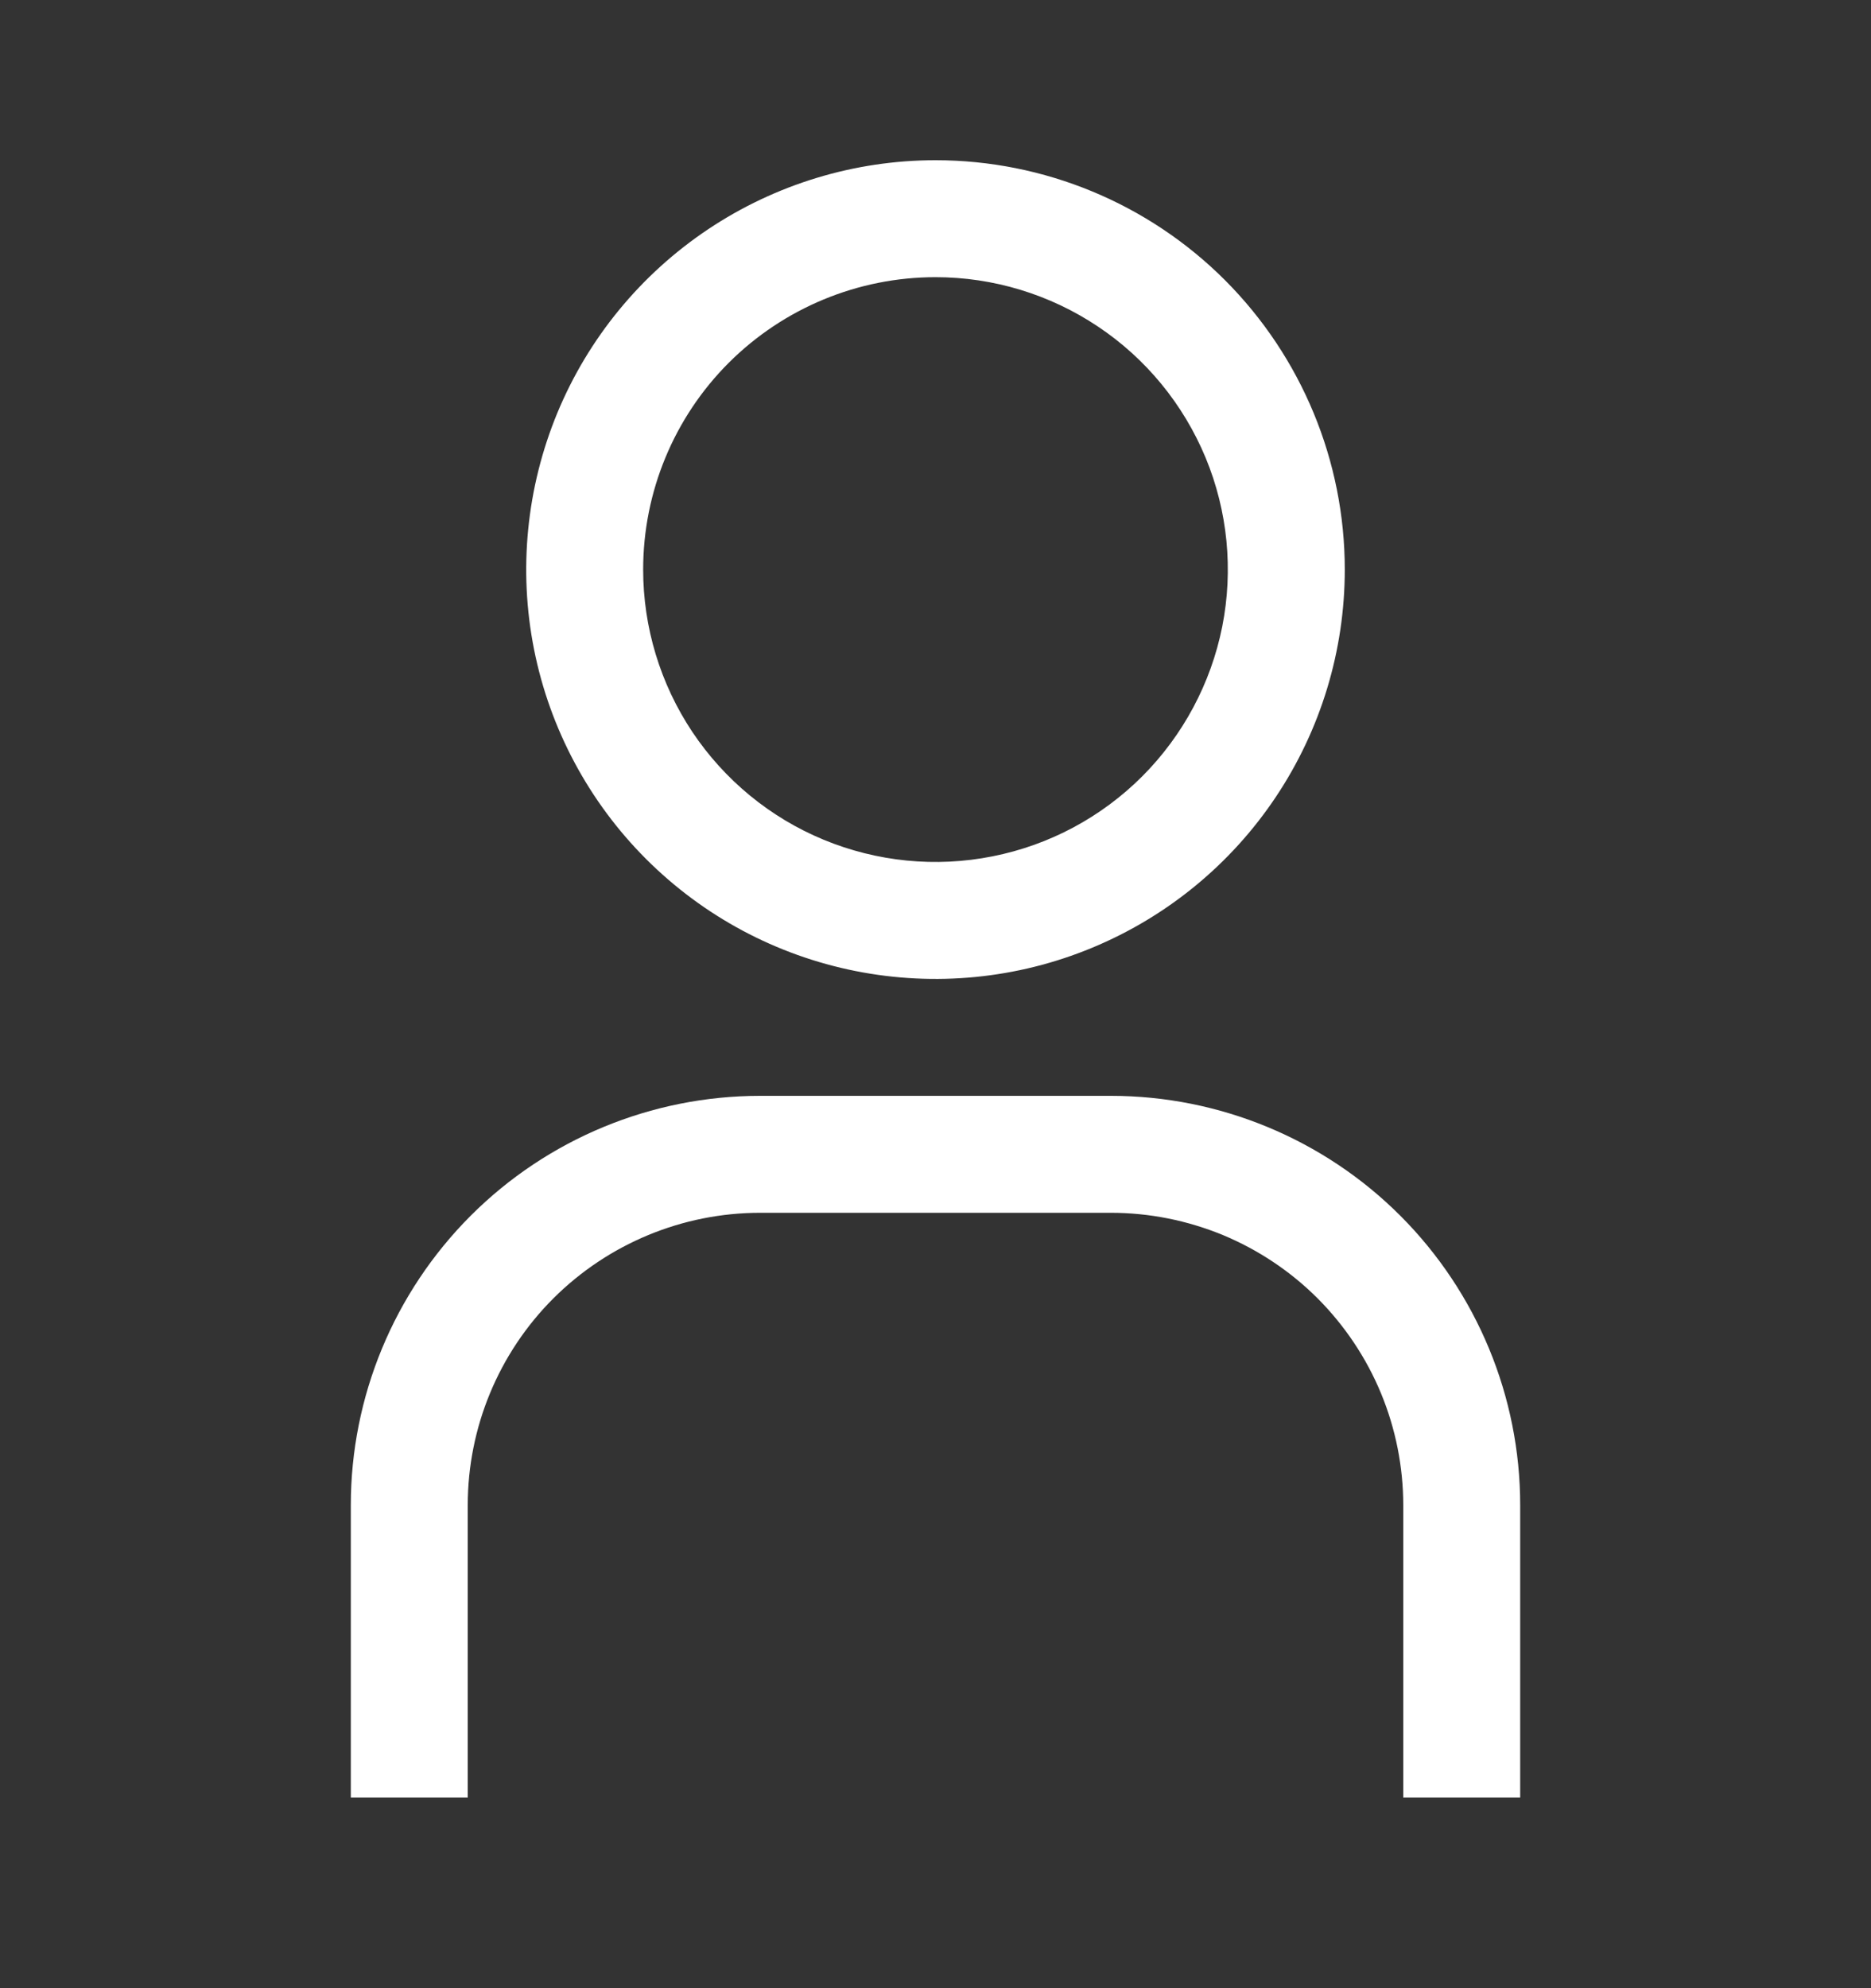
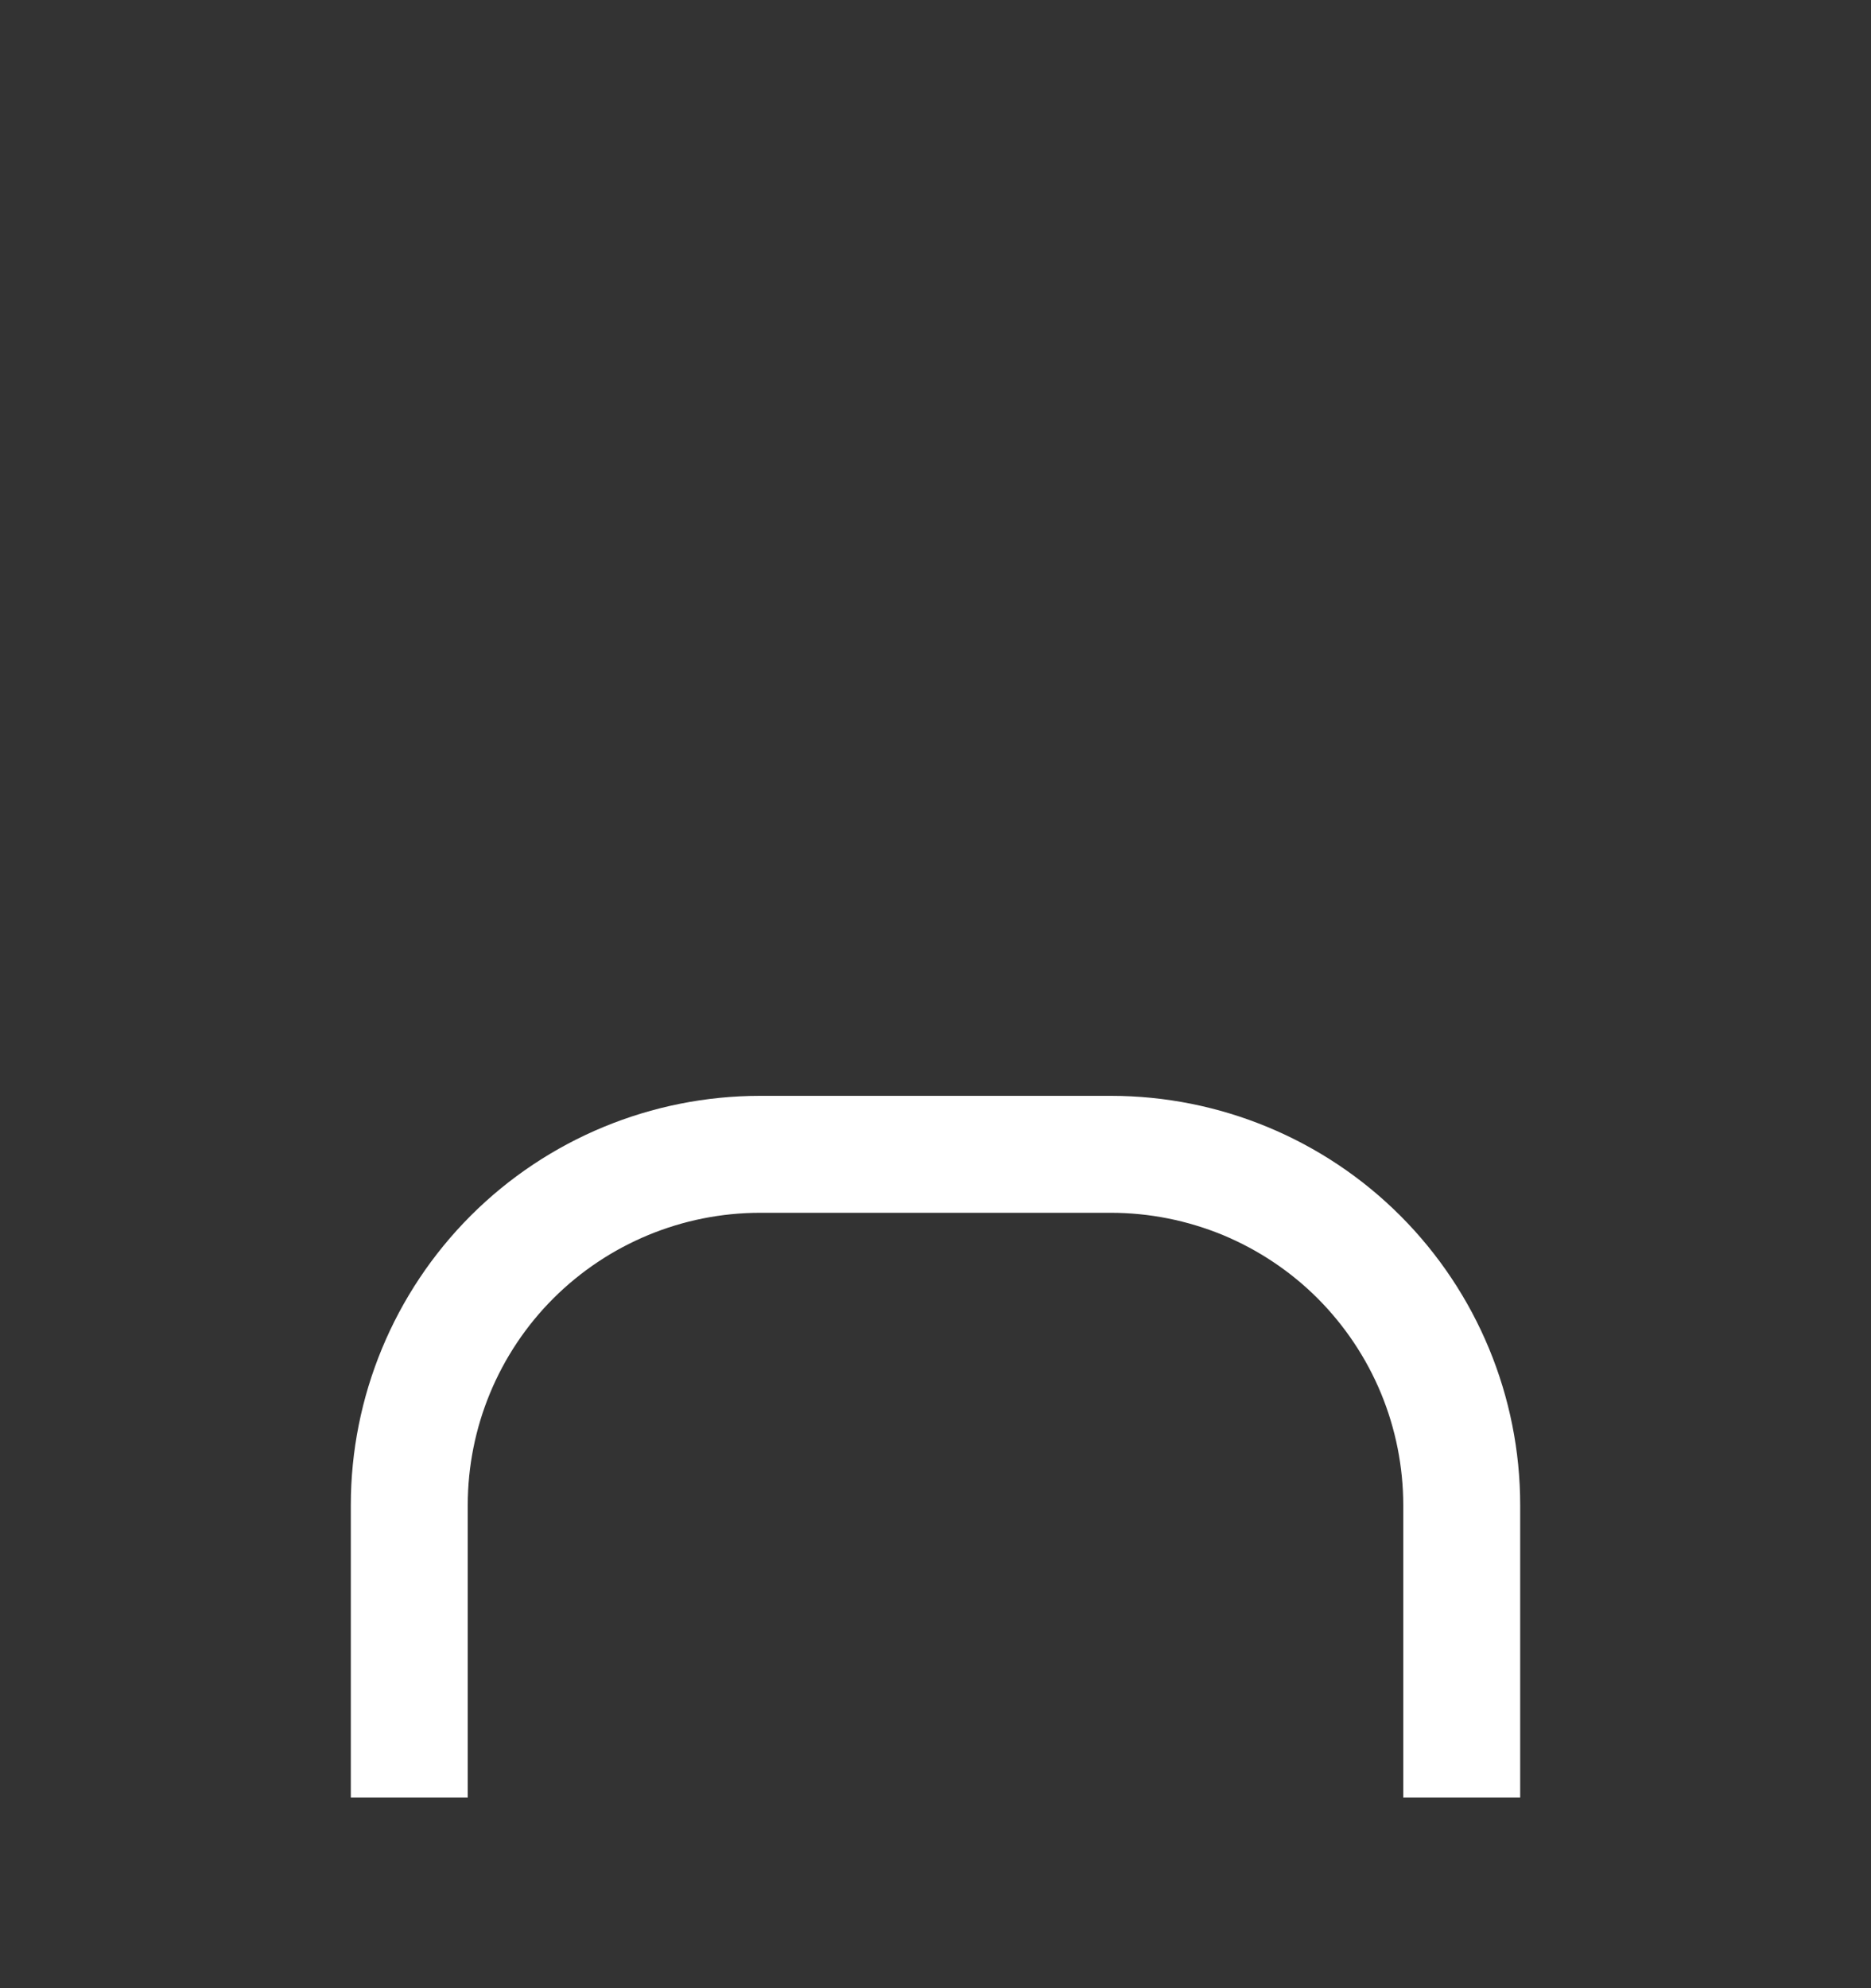
<svg xmlns="http://www.w3.org/2000/svg" width="16" height="17" viewBox="0 0 16 17" fill="none">
  <rect x="0" y="0" width="16" height="17" fill="#333333" stroke="none" />
-   <path d="M8 2.37C8.494 2.37 8.978 2.517 9.389 2.792C9.8 3.066 10.12 3.457 10.31 3.914C10.499 4.37 10.548 4.873 10.452 5.358C10.355 5.843 10.117 6.288 9.768 6.638C9.418 6.988 8.973 7.226 8.488 7.322C8.003 7.419 7.5 7.369 7.043 7.18C6.586 6.991 6.196 6.67 5.921 6.259C5.647 5.848 5.5 5.365 5.5 4.87C5.5 4.207 5.763 3.571 6.232 3.102C6.701 2.634 7.337 2.37 8 2.37ZM8 1.37C7.308 1.37 6.631 1.576 6.056 1.96C5.48 2.345 5.031 2.891 4.766 3.531C4.502 4.17 4.432 4.874 4.567 5.553C4.702 6.232 5.036 6.856 5.525 7.345C6.015 7.835 6.638 8.168 7.317 8.303C7.996 8.438 8.7 8.369 9.339 8.104C9.979 7.839 10.526 7.39 10.91 6.815C11.295 6.239 11.5 5.562 11.5 4.87C11.5 3.942 11.131 3.052 10.475 2.395C9.819 1.739 8.928 1.37 8 1.37Z" fill="white" />
  <path d="M13 15.37H12V12.87C12 12.542 11.935 12.217 11.81 11.914C11.684 11.61 11.5 11.335 11.268 11.102C11.036 10.87 10.76 10.686 10.457 10.56C10.153 10.435 9.828 10.37 9.5 10.37H6.5C5.837 10.37 5.201 10.634 4.732 11.102C4.263 11.571 4 12.207 4 12.87V15.37H3V12.87C3 11.942 3.369 11.052 4.025 10.395C4.681 9.739 5.572 9.37 6.5 9.37H9.5C10.428 9.37 11.319 9.739 11.975 10.395C12.631 11.052 13 11.942 13 12.87V15.37Z" fill="white" />
</svg>